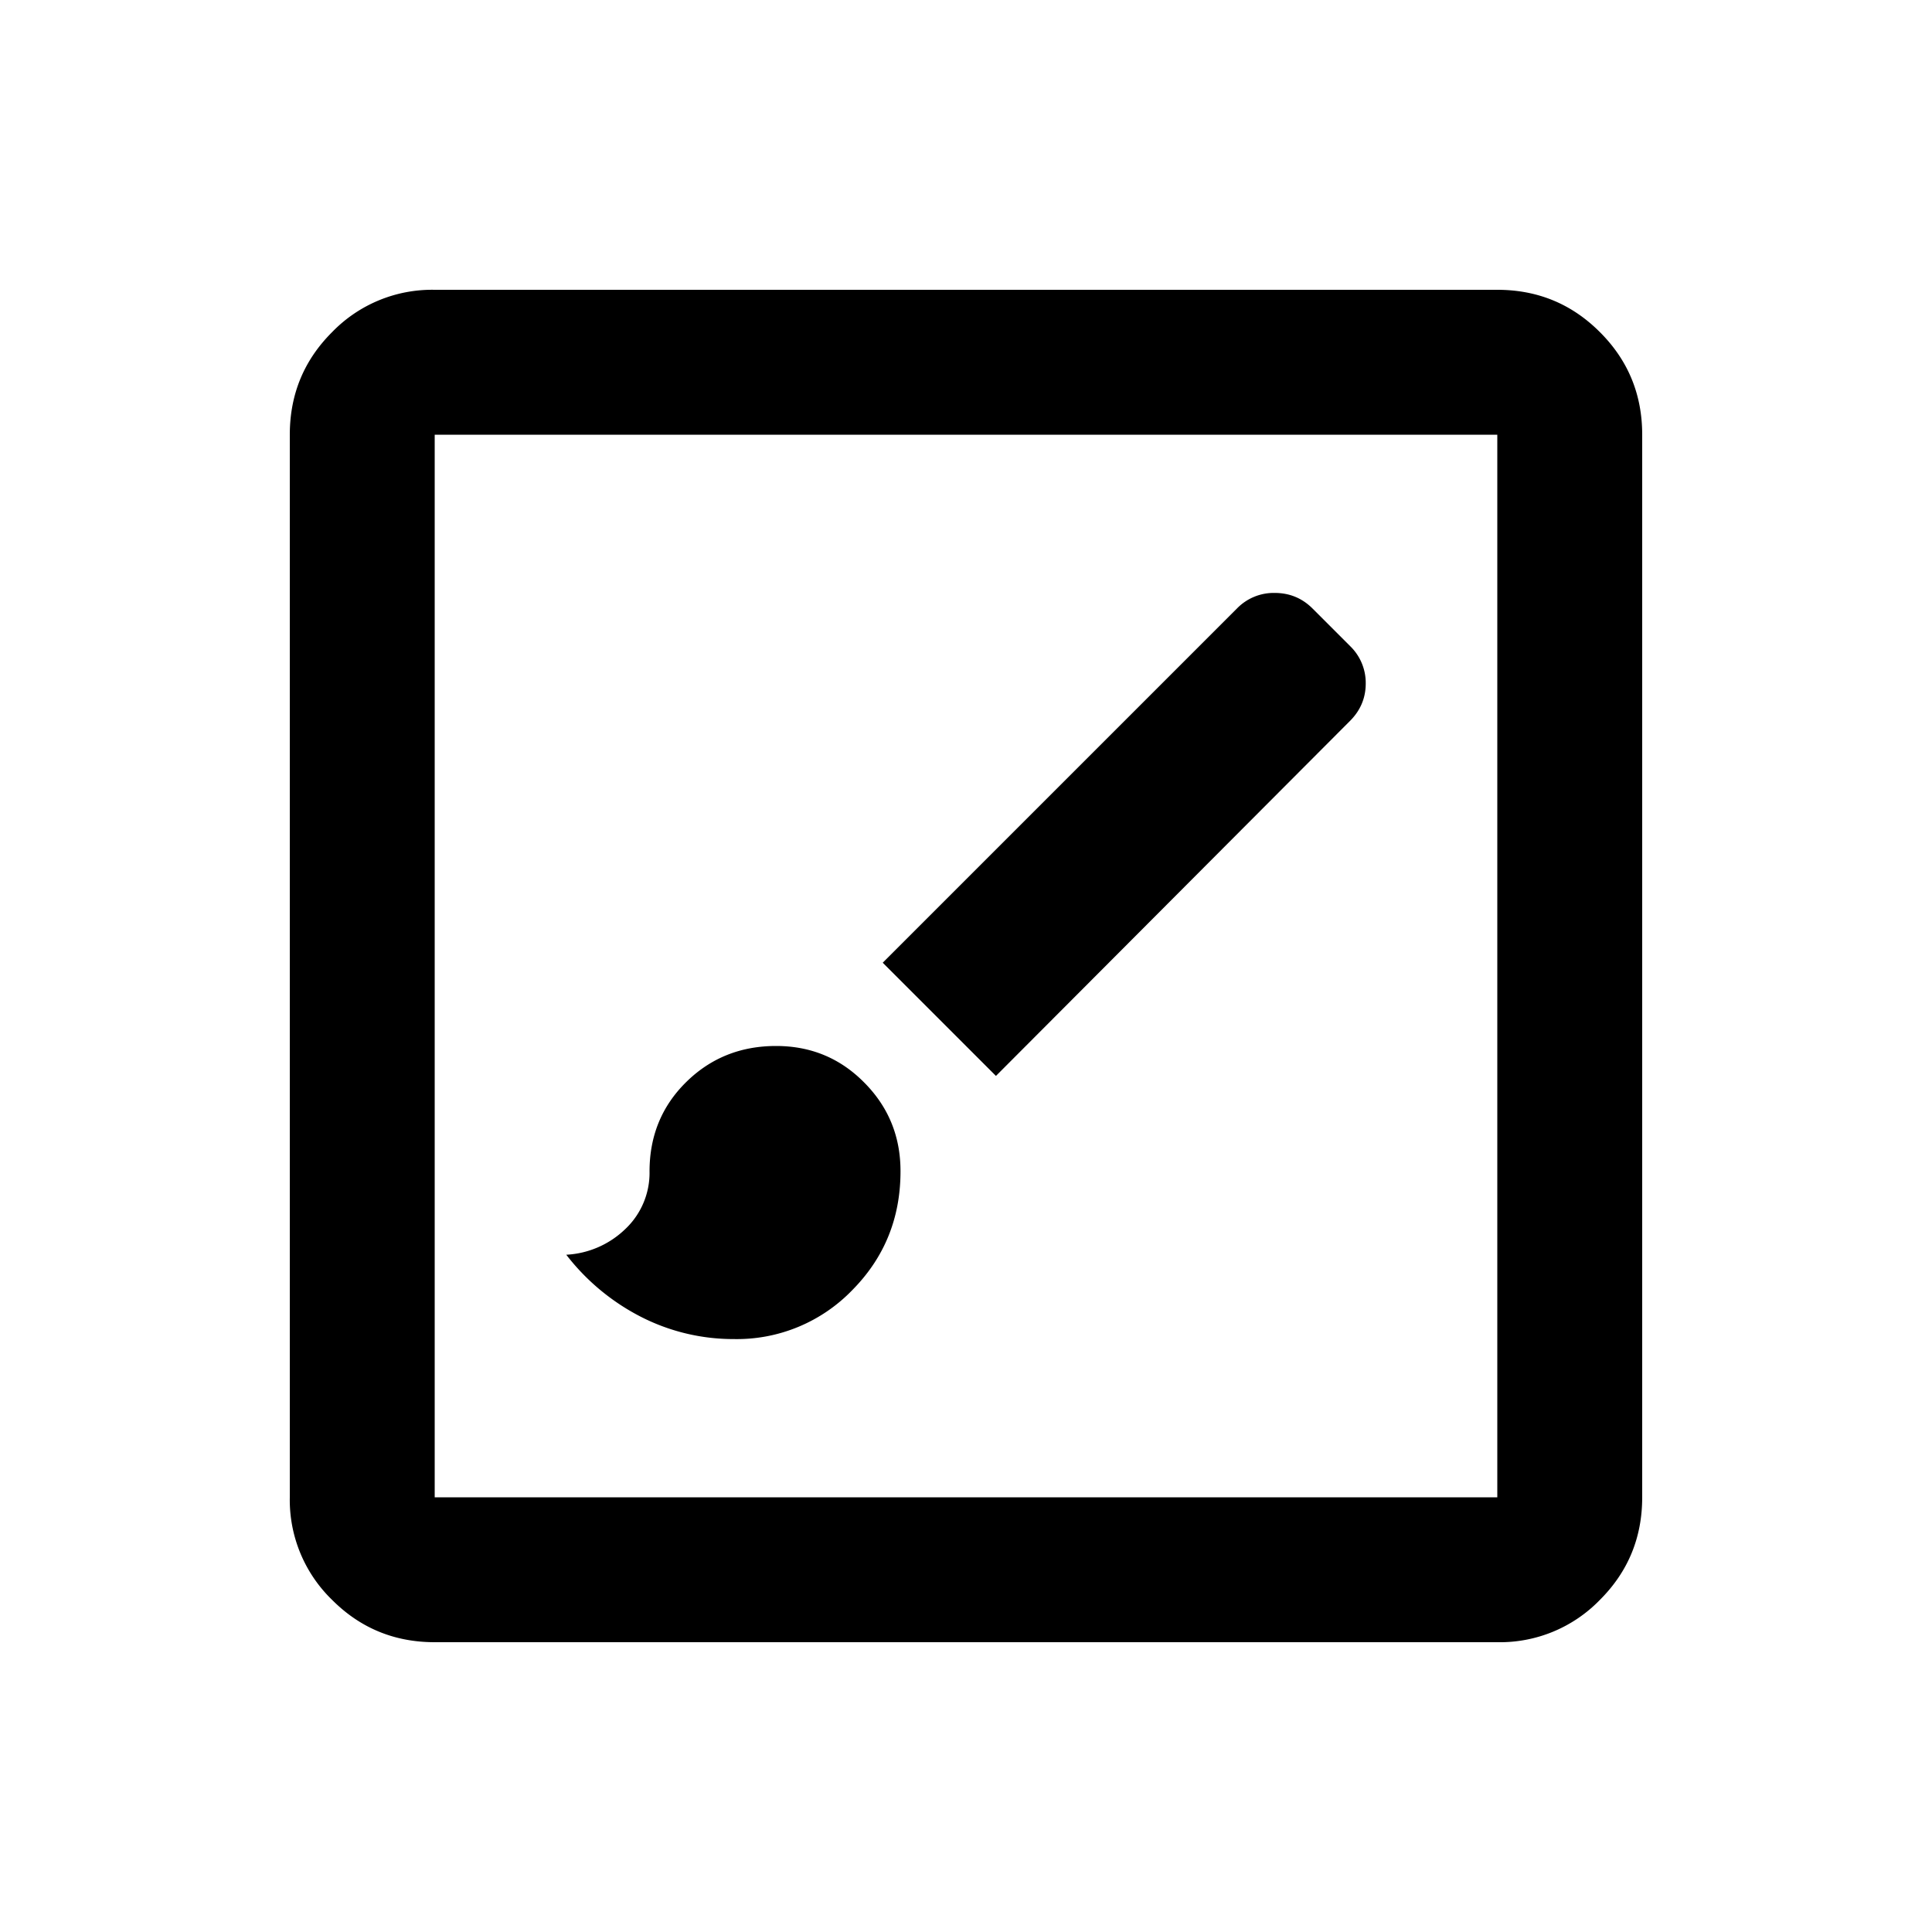
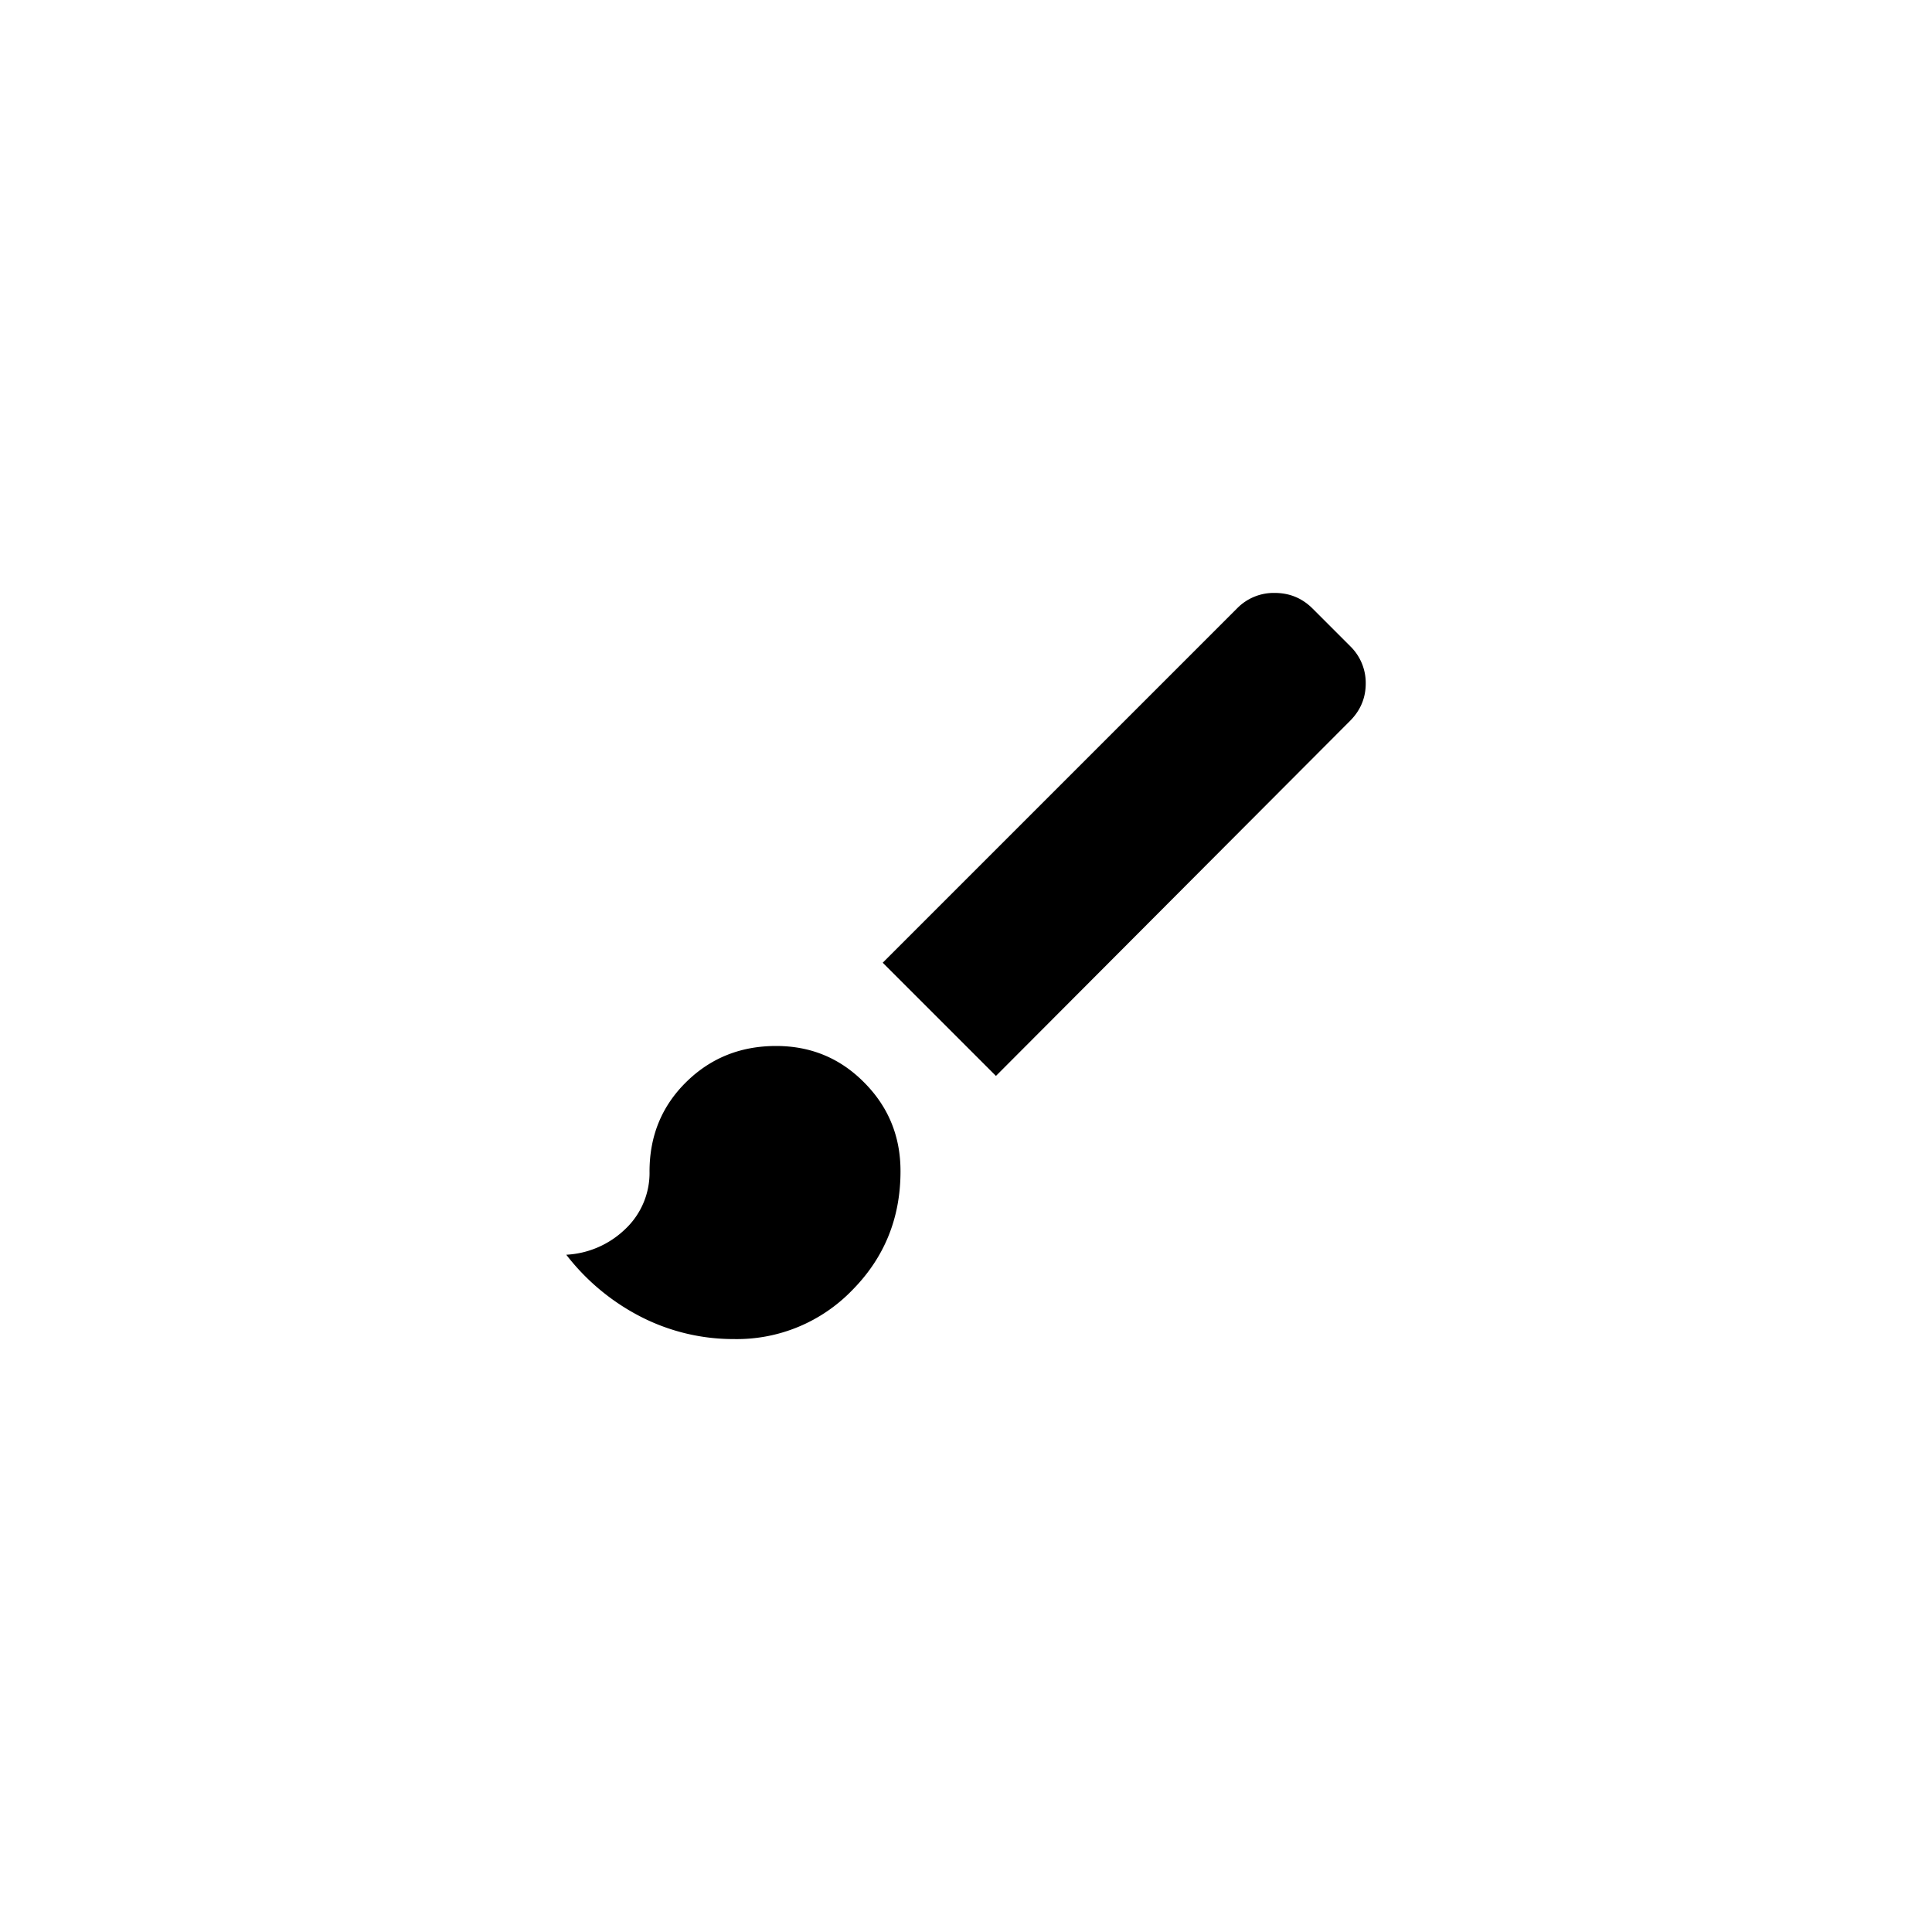
<svg xmlns="http://www.w3.org/2000/svg" width="20" height="20" fill="none">
-   <path fill="#000" d="M4.5 17q-.625 0-1.062-.438A1.44 1.44 0 0 1 3 15.5v-11q0-.625.438-1.062A1.44 1.44 0 0 1 4.5 3h11q.625 0 1.062.438Q17 3.875 17 4.5v11q0 .625-.438 1.062A1.44 1.44 0 0 1 15.5 17zm0-1.5h11v-11h-11z" />
-   <path fill="#000" d="M7.598 13.862a2.1 2.1 0 0 1-.972-.235 2.3 2.3 0 0 1-.764-.638.95.95 0 0 0 .609-.264.8.8 0 0 0 .253-.598q0-.552.38-.926.379-.373.93-.373.54 0 .914.38.375.378.374.918 0 .725-.5 1.23a1.66 1.66 0 0 1-1.224.506m2.712-2.724L9.138 9.966l3.667-3.667a.53.53 0 0 1 .39-.161q.23 0 .391.16l.391.391a.53.53 0 0 1 .161.386q0 .223-.16.385z" />
+   <path fill="#000" d="M7.598 13.862a2.1 2.1 0 0 1-.972-.235 2.3 2.3 0 0 1-.764-.638.95.95 0 0 0 .609-.264.8.8 0 0 0 .253-.598q0-.552.38-.926.379-.373.93-.373.54 0 .914.38.375.378.374.918 0 .725-.5 1.23a1.66 1.66 0 0 1-1.224.506m2.712-2.724L9.138 9.966l3.667-3.667a.53.53 0 0 1 .39-.161q.23 0 .391.16l.391.391a.53.53 0 0 1 .161.386q0 .223-.16.385" />
</svg>